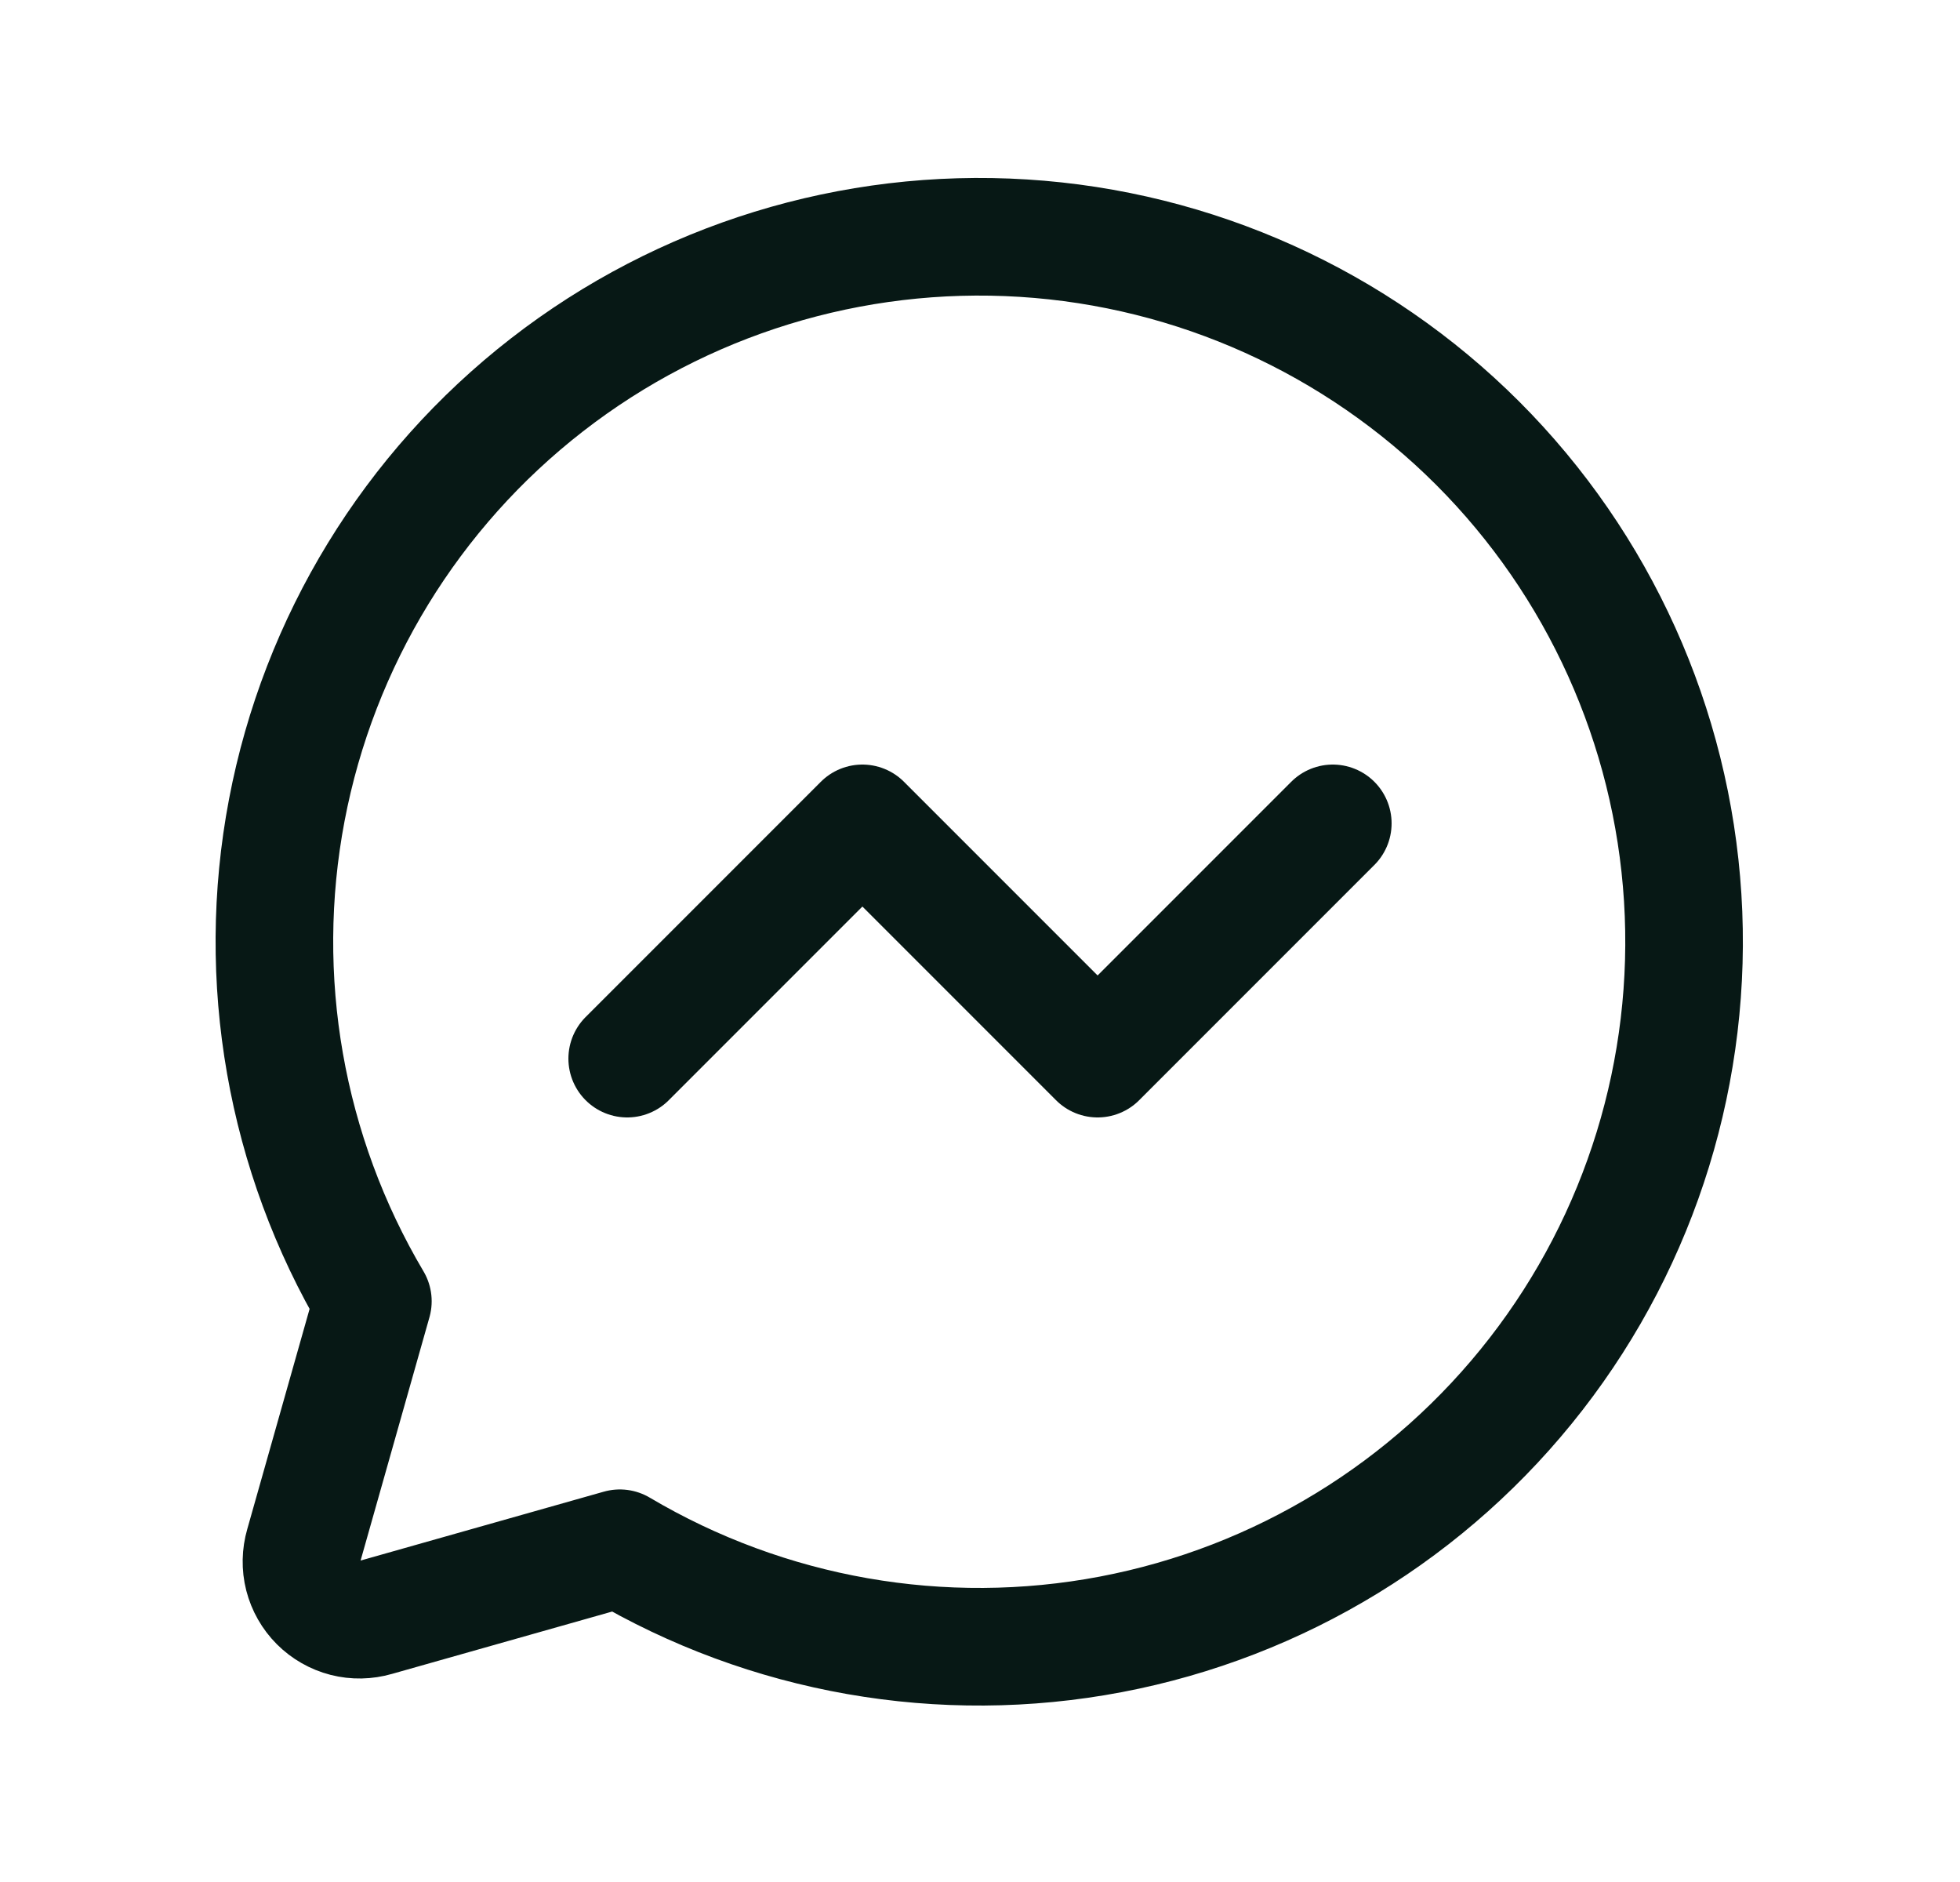
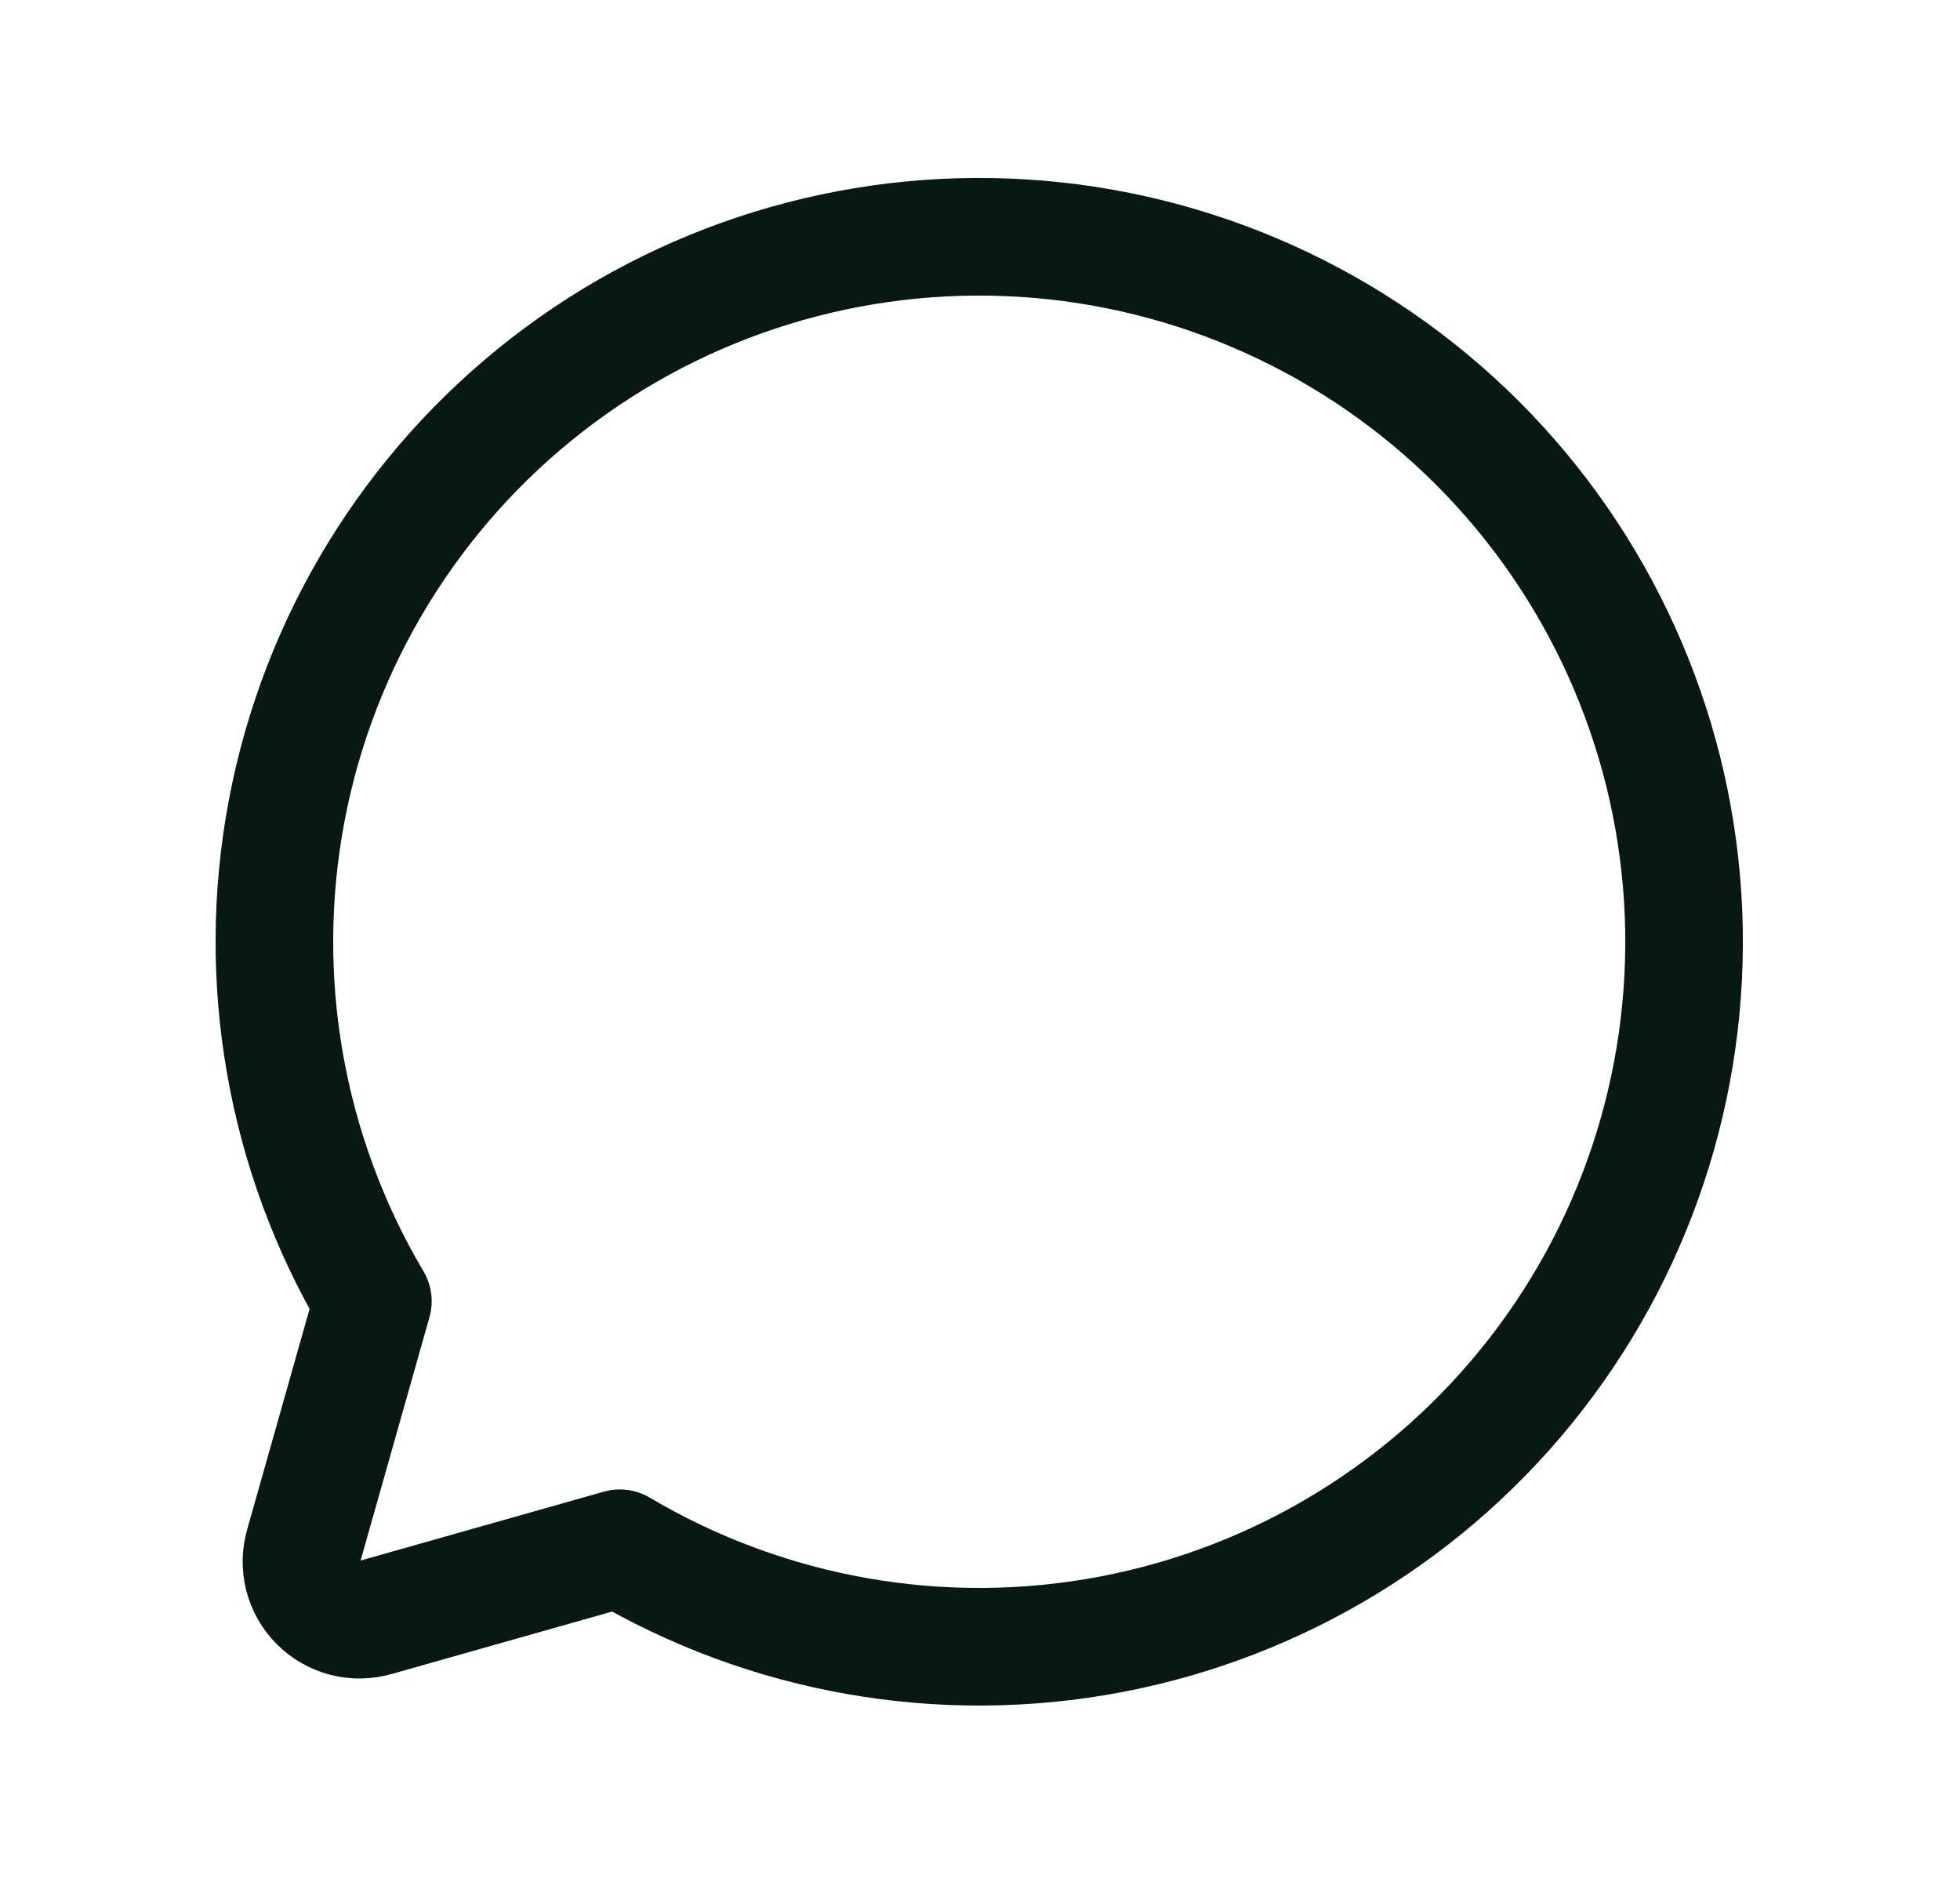
<svg xmlns="http://www.w3.org/2000/svg" width="25" height="24" viewBox="0 0 25 24" fill="none">
  <g clip-path="url(#clip0_4792_1013)">
    <path d="M4.756 16.594C3.64 14.71 3.249 12.483 3.658 10.331C4.067 8.18 5.247 6.251 6.977 4.908C8.706 3.565 10.867 2.9 13.053 3.037C15.239 3.174 17.299 4.104 18.848 5.652C20.396 7.201 21.326 9.262 21.463 11.447C21.6 13.633 20.935 15.794 19.592 17.523C18.249 19.253 16.32 20.433 14.169 20.842C12.017 21.251 9.79 20.86 7.906 19.744L4.794 20.625C4.666 20.662 4.531 20.665 4.402 20.632C4.274 20.599 4.156 20.532 4.062 20.438C3.968 20.344 3.901 20.226 3.868 20.098C3.835 19.969 3.838 19.834 3.875 19.706L4.756 16.594Z" stroke="#071815" stroke-width="1.5" stroke-linecap="round" stroke-linejoin="round" />
-     <path d="M8 13.5L11 10.5L14 13.5L17 10.5" stroke="#071815" stroke-width="1.5" stroke-linecap="round" stroke-linejoin="round" />
  </g>
  <defs>
    <clipPath id="clip0_4792_1013">
      <rect width="24" height="24" fill="white" transform="translate(0.5)" />
    </clipPath>
  </defs>
</svg>